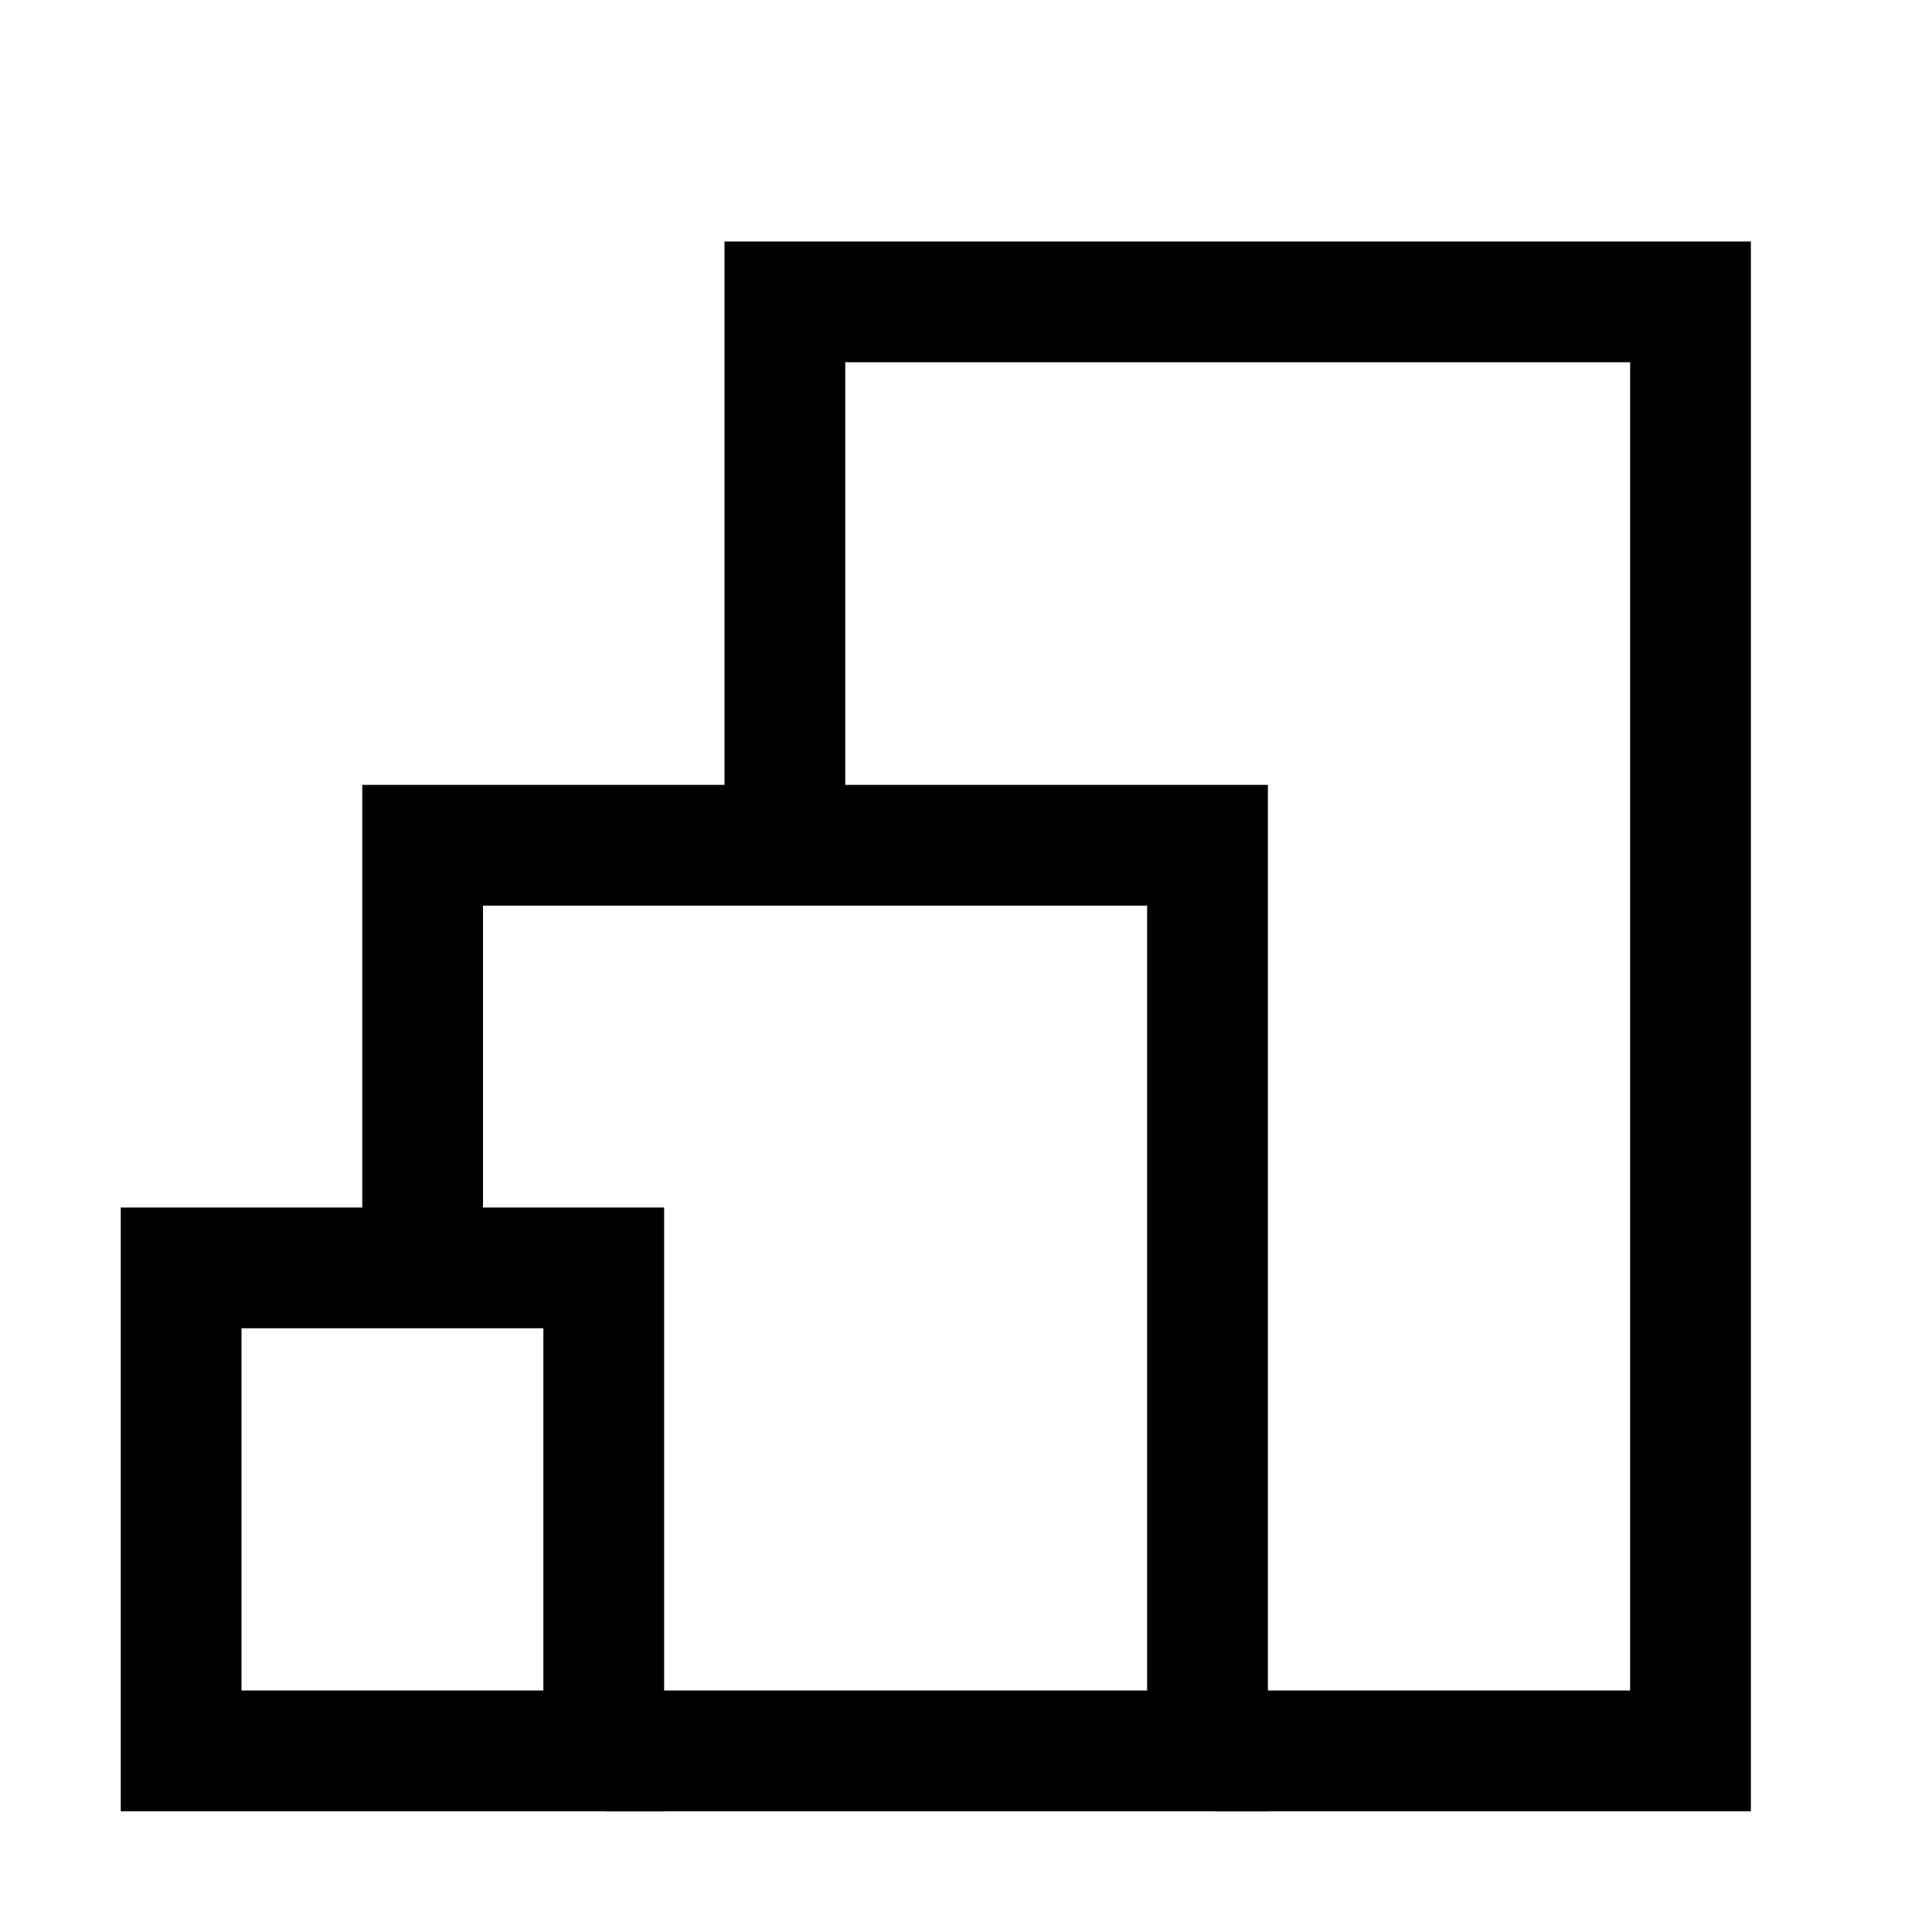
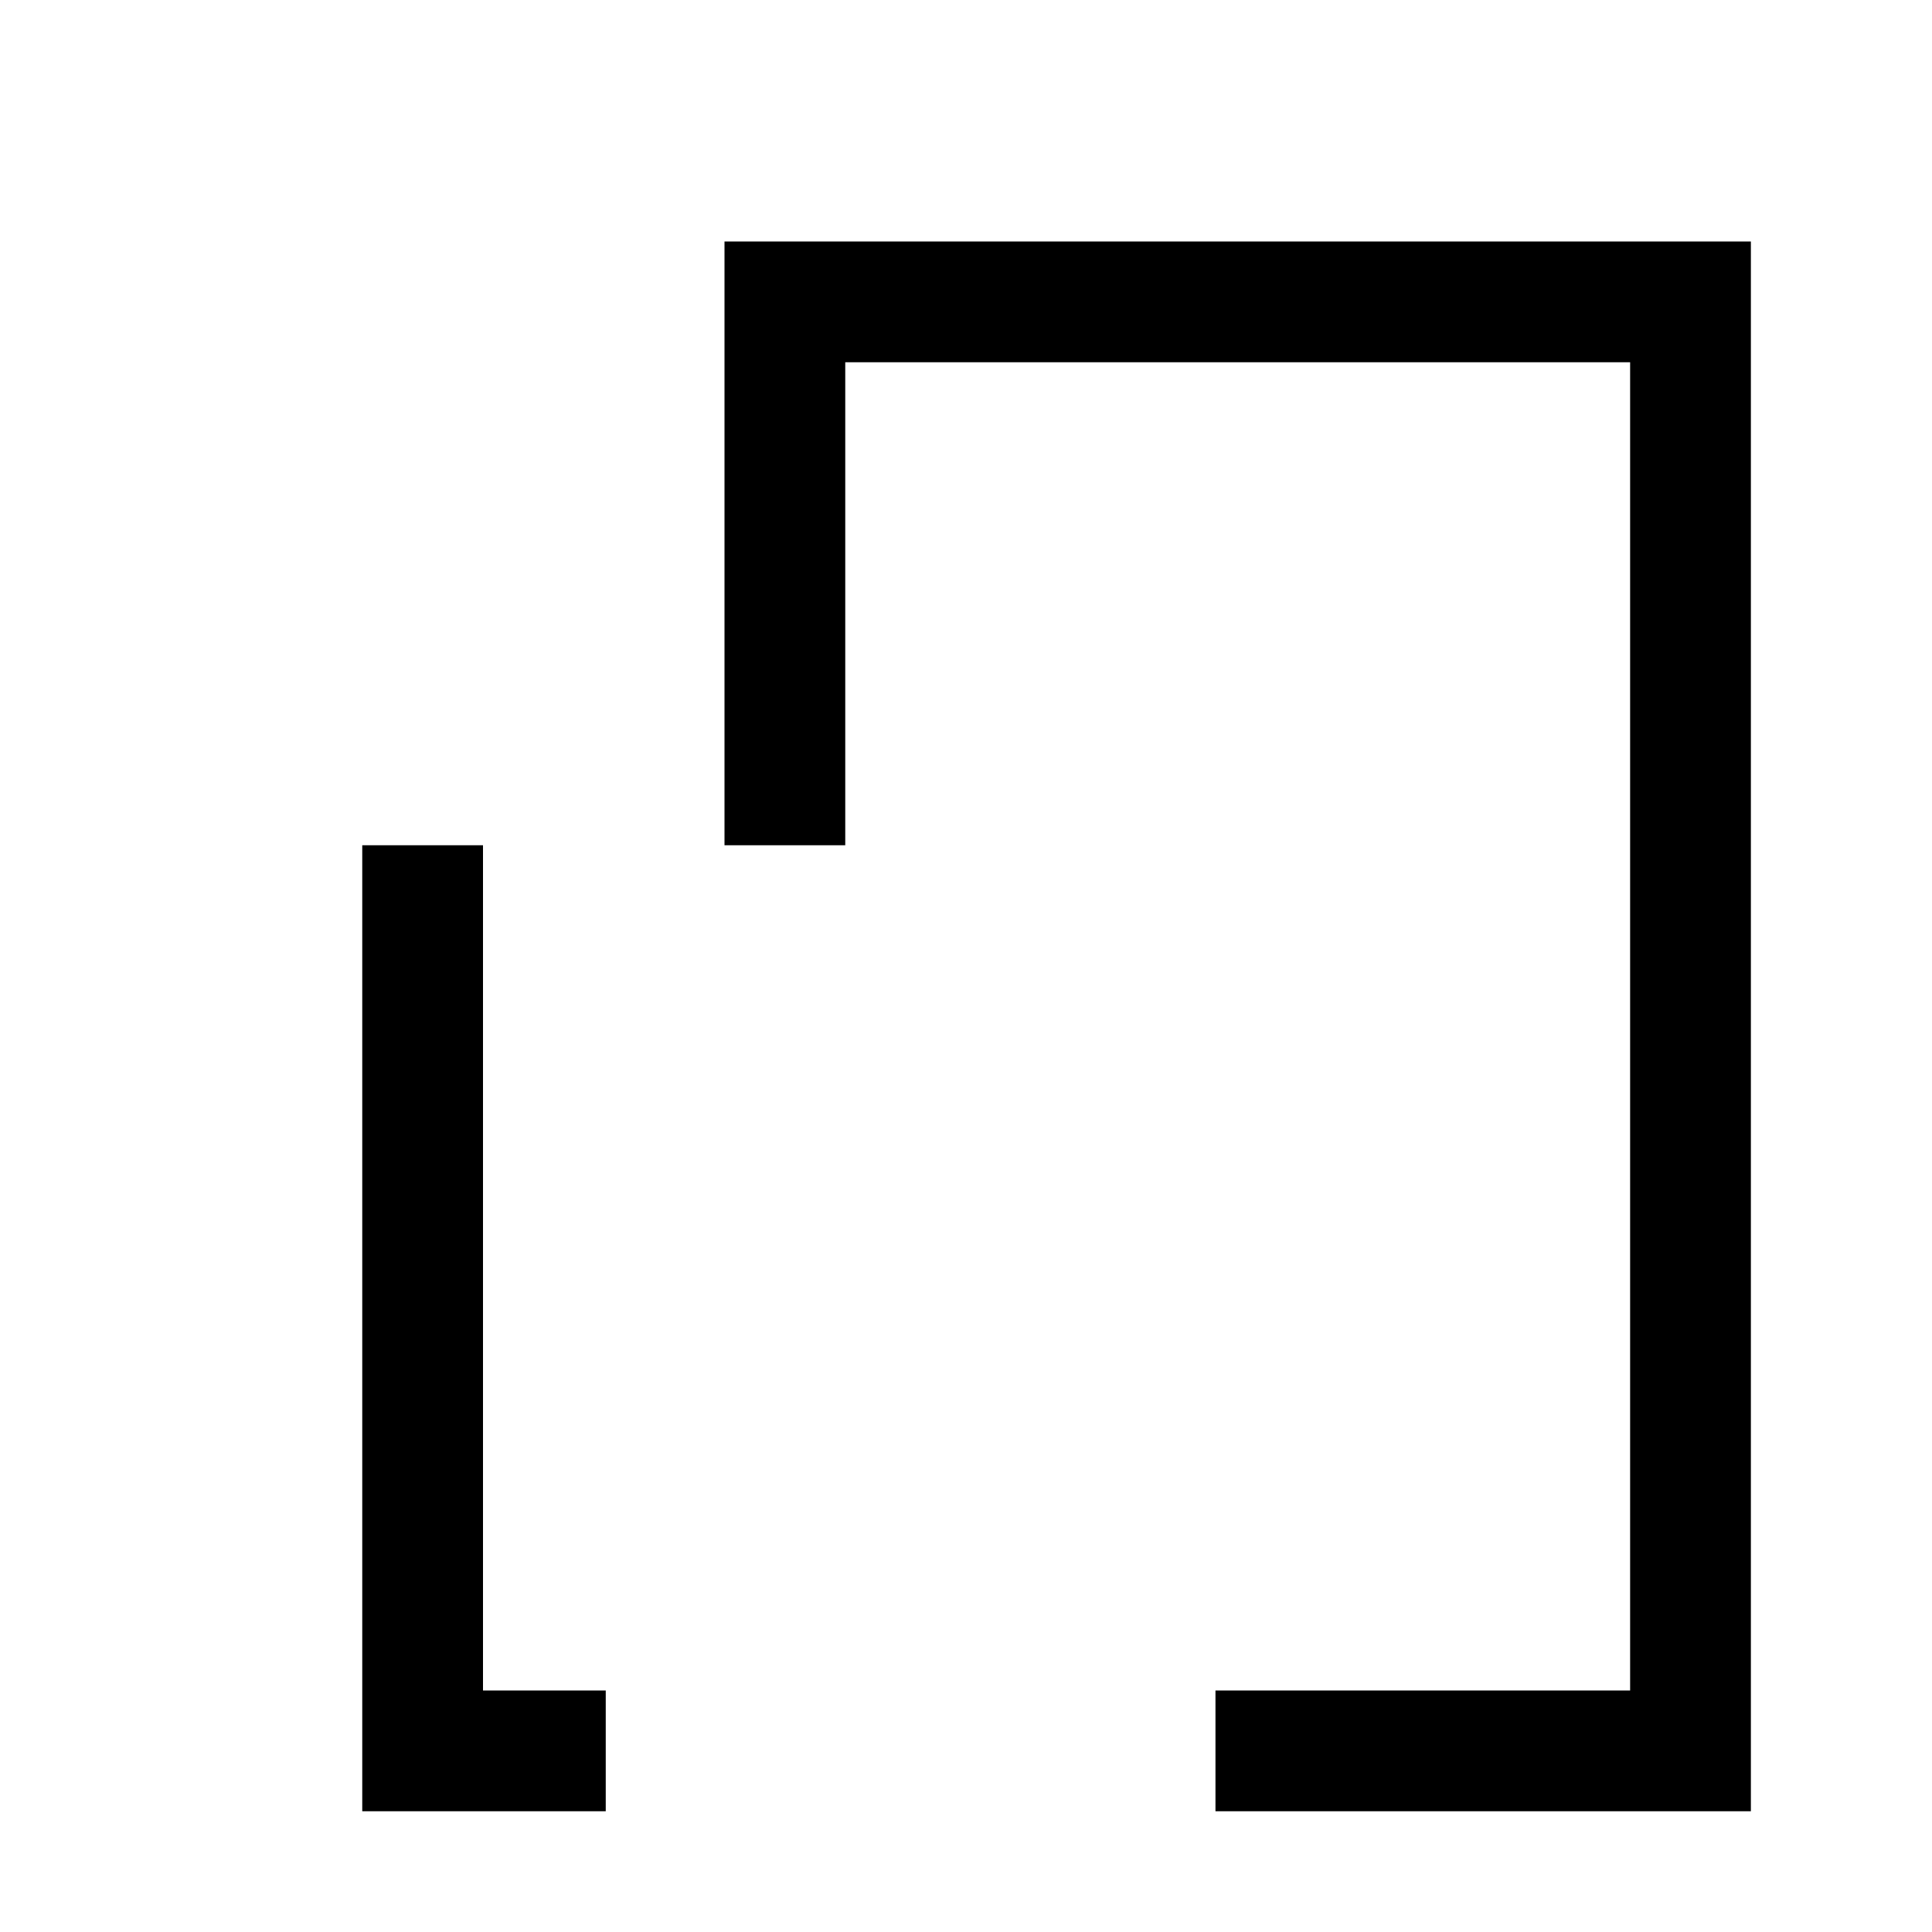
<svg xmlns="http://www.w3.org/2000/svg" width="32" height="32" viewBox="0 0 32 32" fill="none">
-   <rect x="3" y="21" width="7" height="8" stroke="black" stroke-width="2" />
-   <path d="M7 21.031L7 14H20V29H10.033" stroke="black" stroke-width="2" />
+   <path d="M7 21.031L7 14V29H10.033" stroke="black" stroke-width="2" />
  <path d="M13 14V5H28V29H20.132" stroke="black" stroke-width="2" />
</svg>